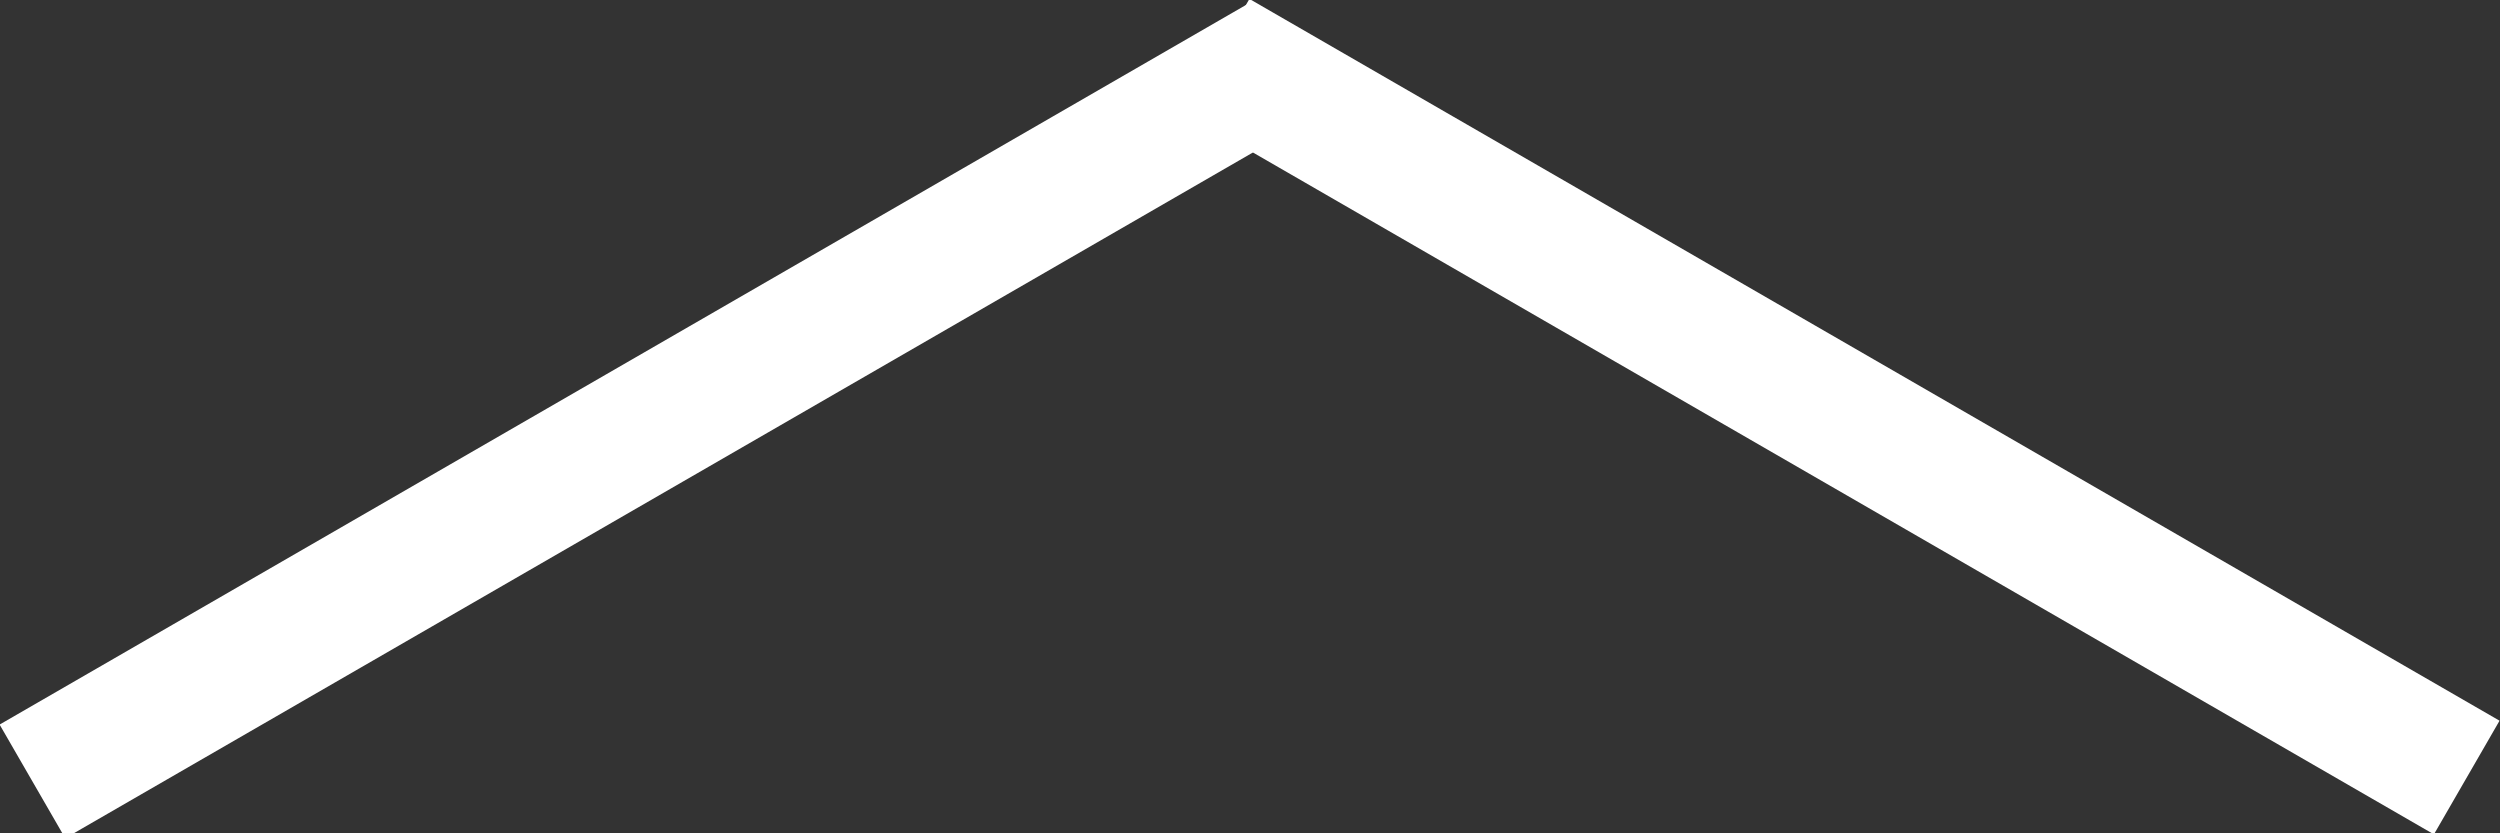
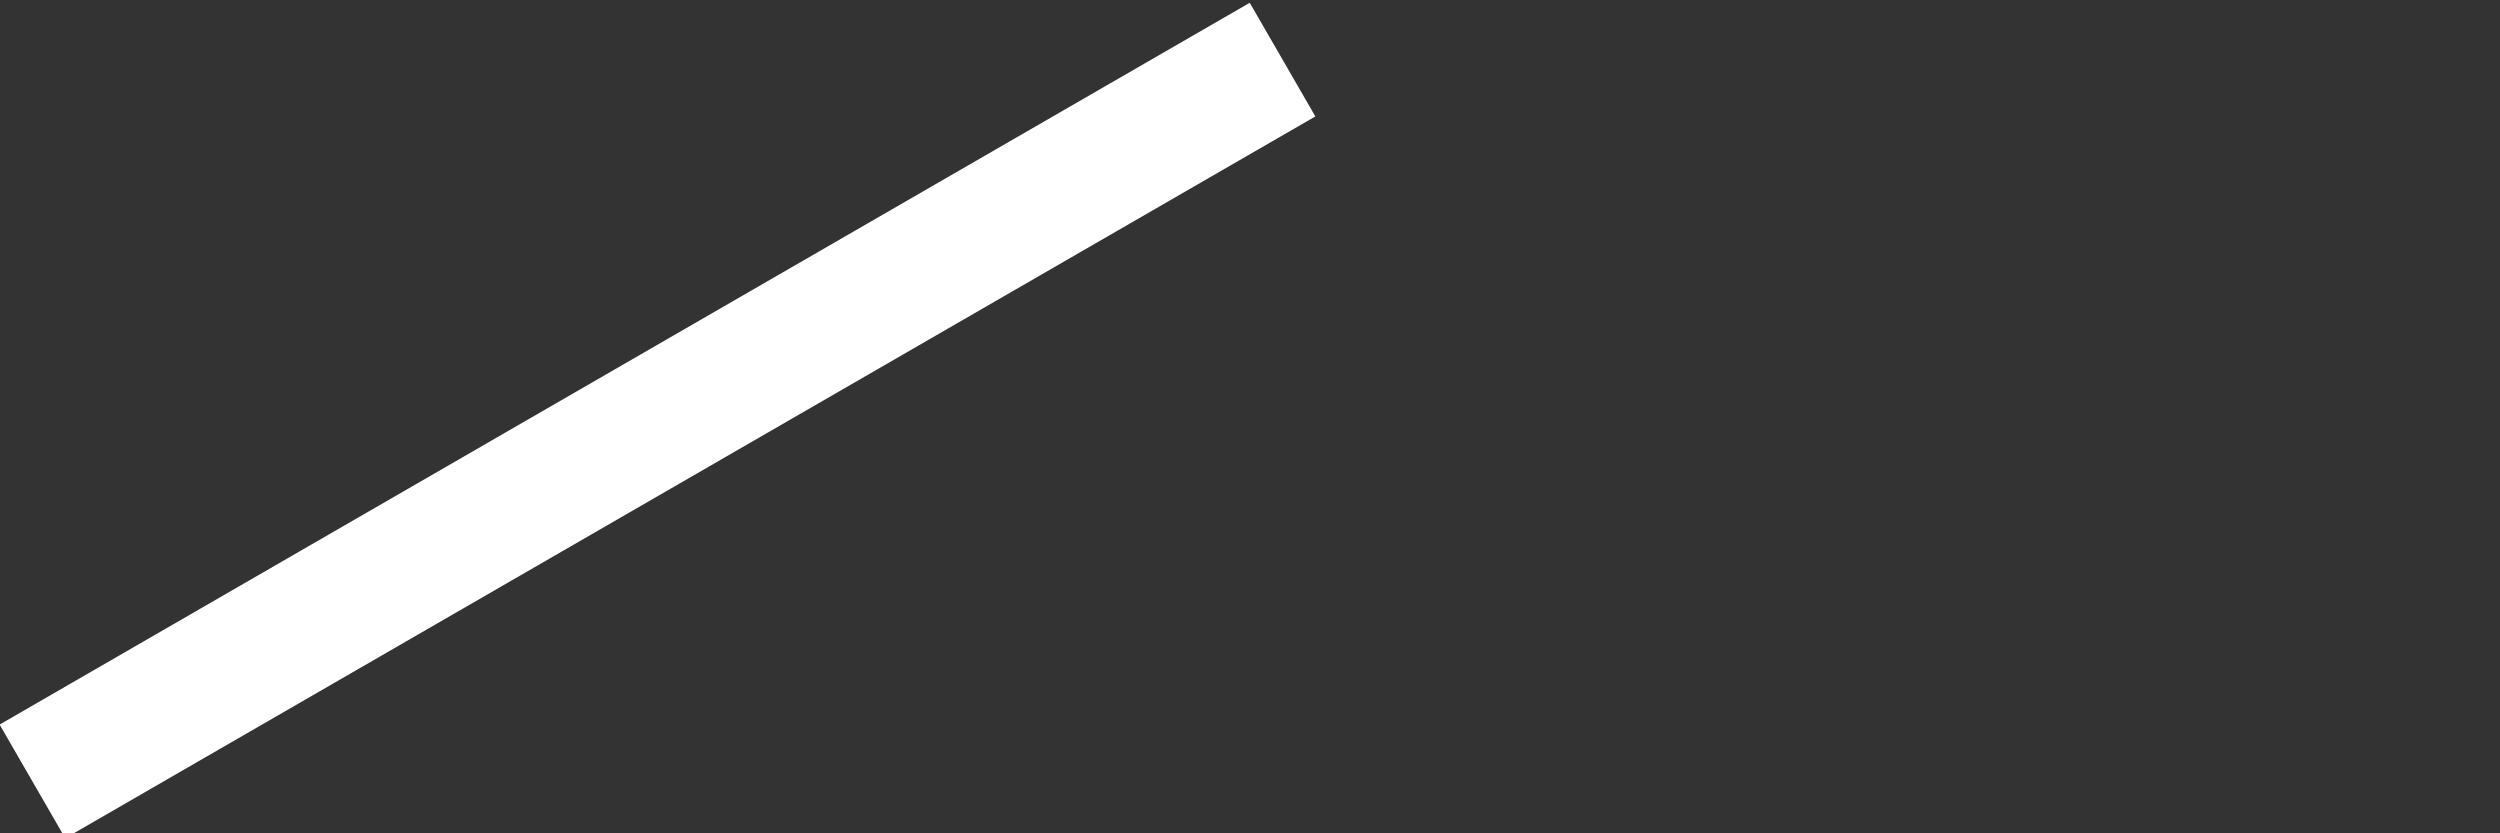
<svg xmlns="http://www.w3.org/2000/svg" version="1.1" id="Layer_1" x="0px" y="0px" viewBox="0 0 38.1 12.7" style="enable-background:new 0 0 38.1 12.7;" xml:space="preserve">
  <rect x="0" y="0" width="38.1" height="12.7" fill="#333333" stroke="none" />
  <style type="text/css">
	.st0{fill:#FFFFFF;}
</style>
  <g>
    <rect x="-1" y="5.4" transform="matrix(0.866 -0.5 0.5 0.866 -1.84 5.866)" class="st0" width="22" height="2" />
-     <rect x="17" y="5.4" transform="matrix(-0.866 -0.5 0.5 -0.866 49.115 25.892)" class="st0" width="22" height="2" />
  </g>
</svg>